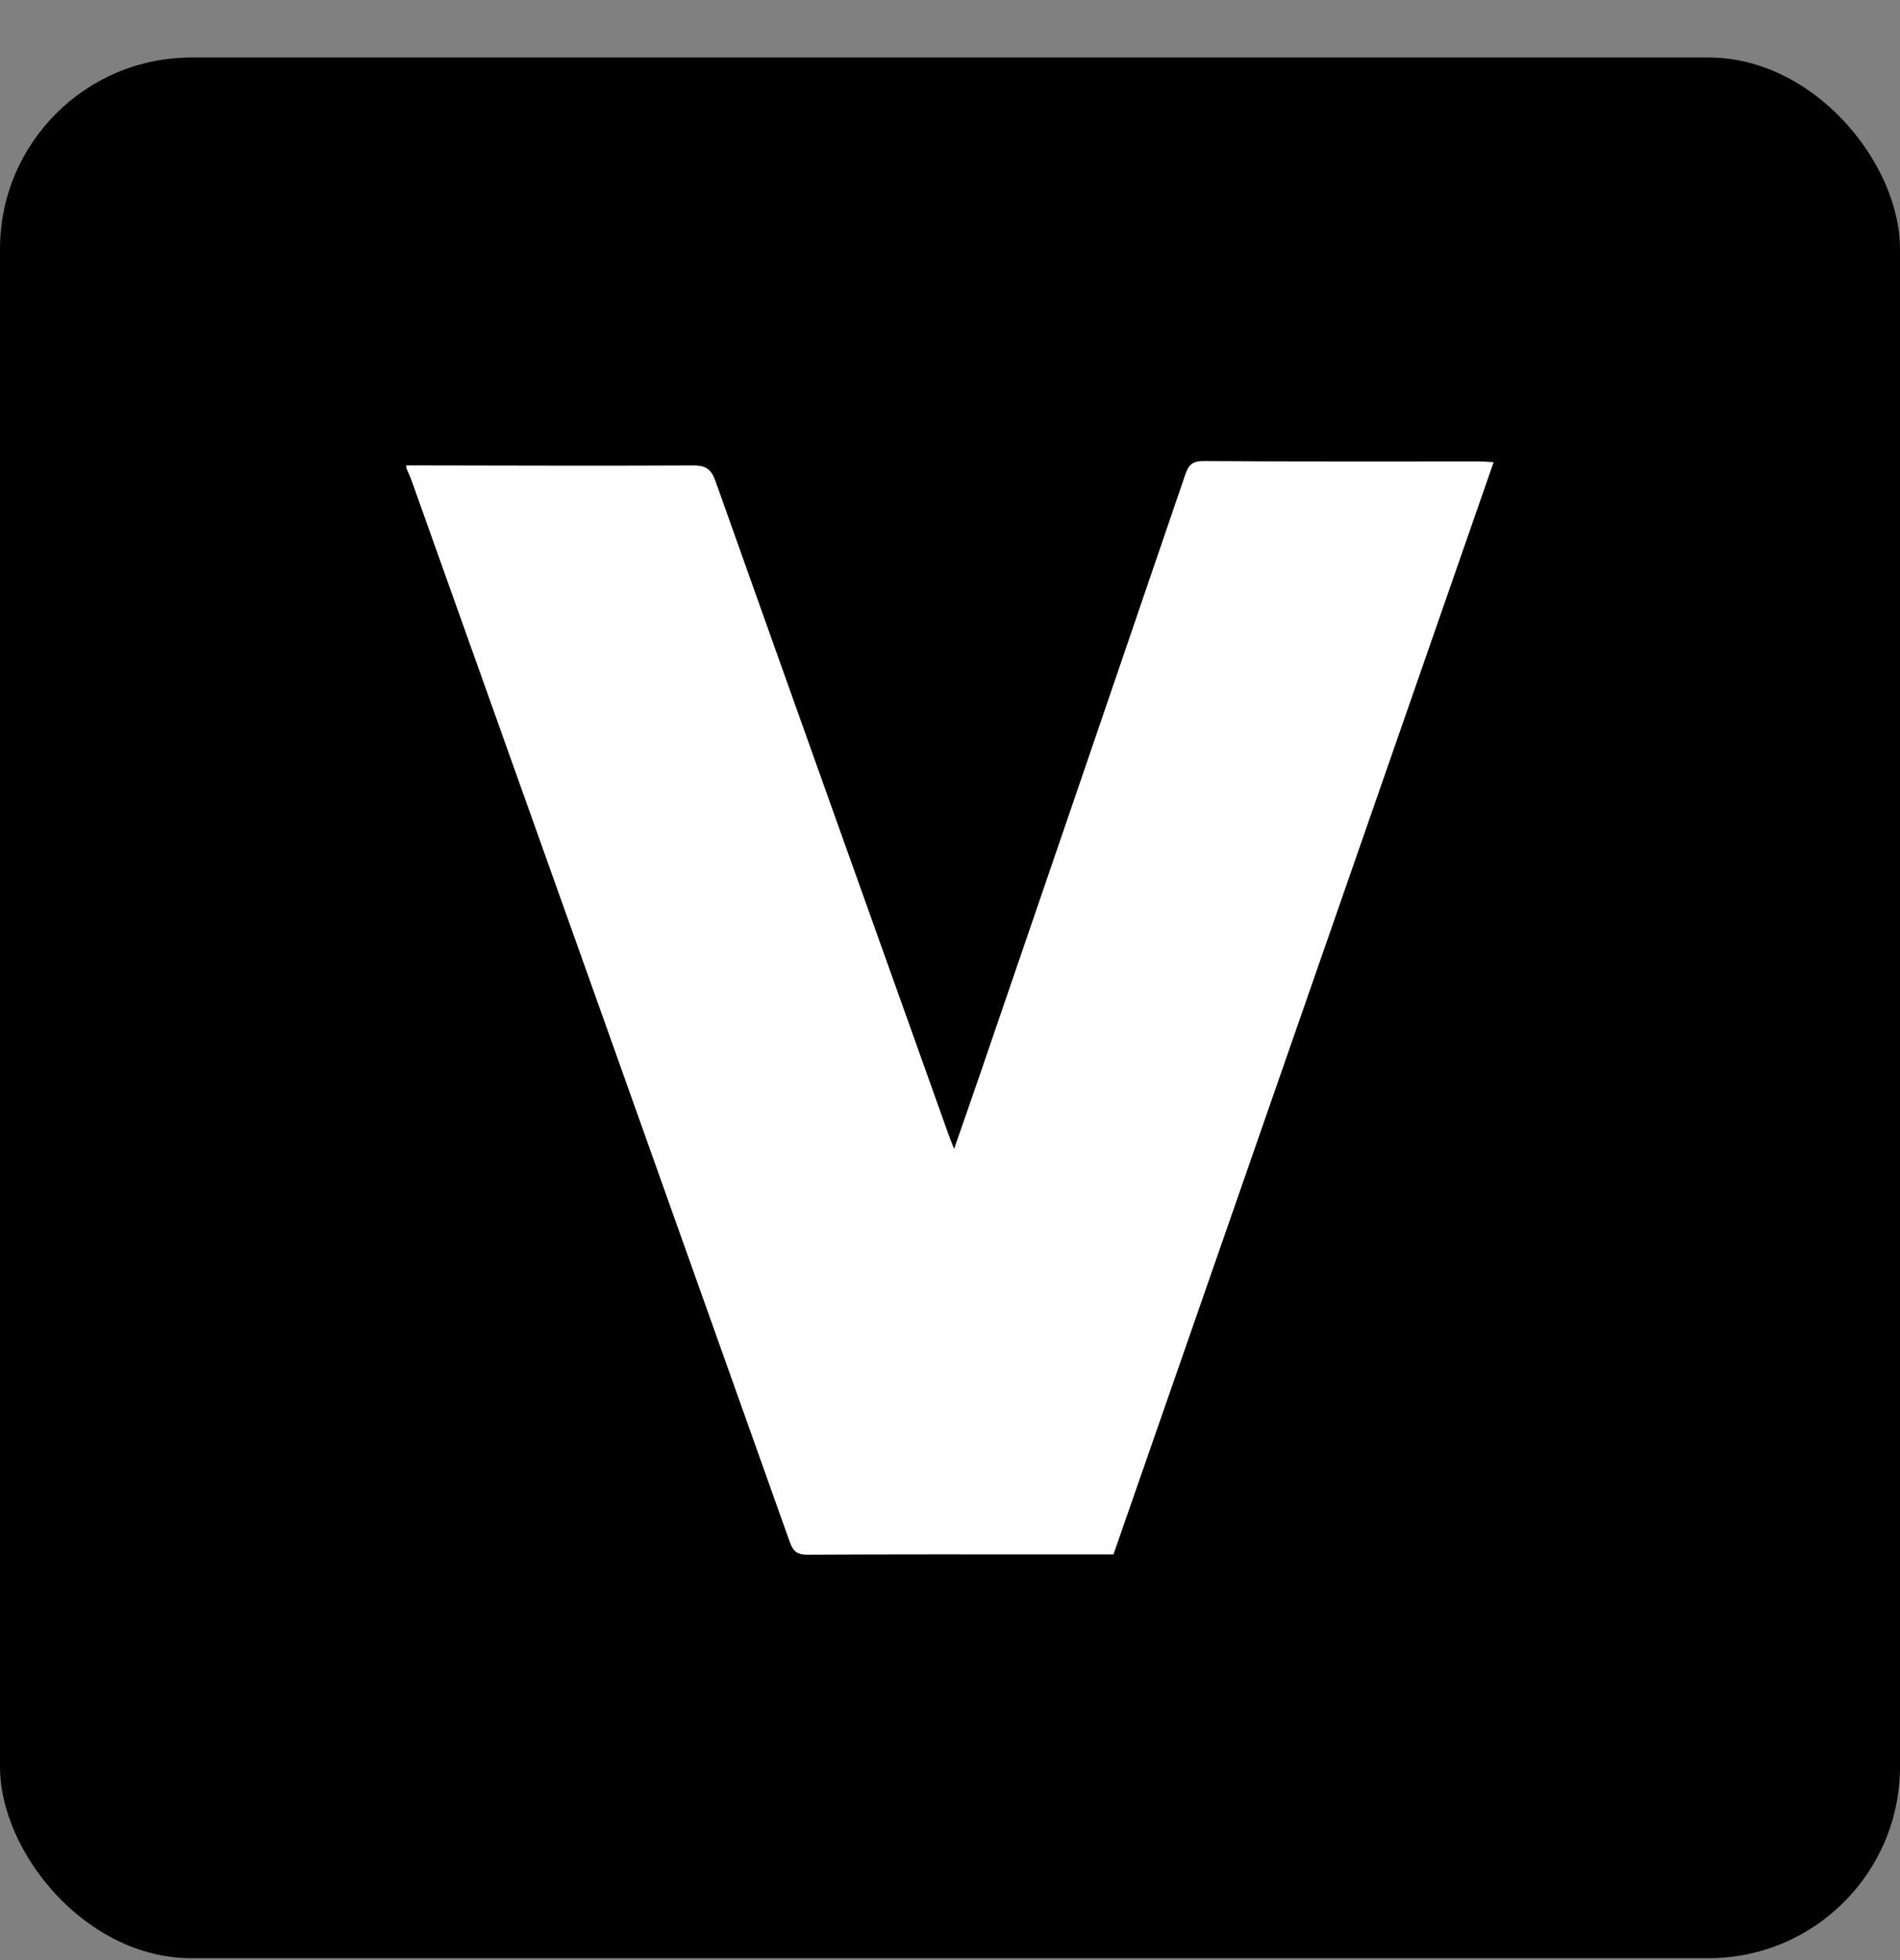
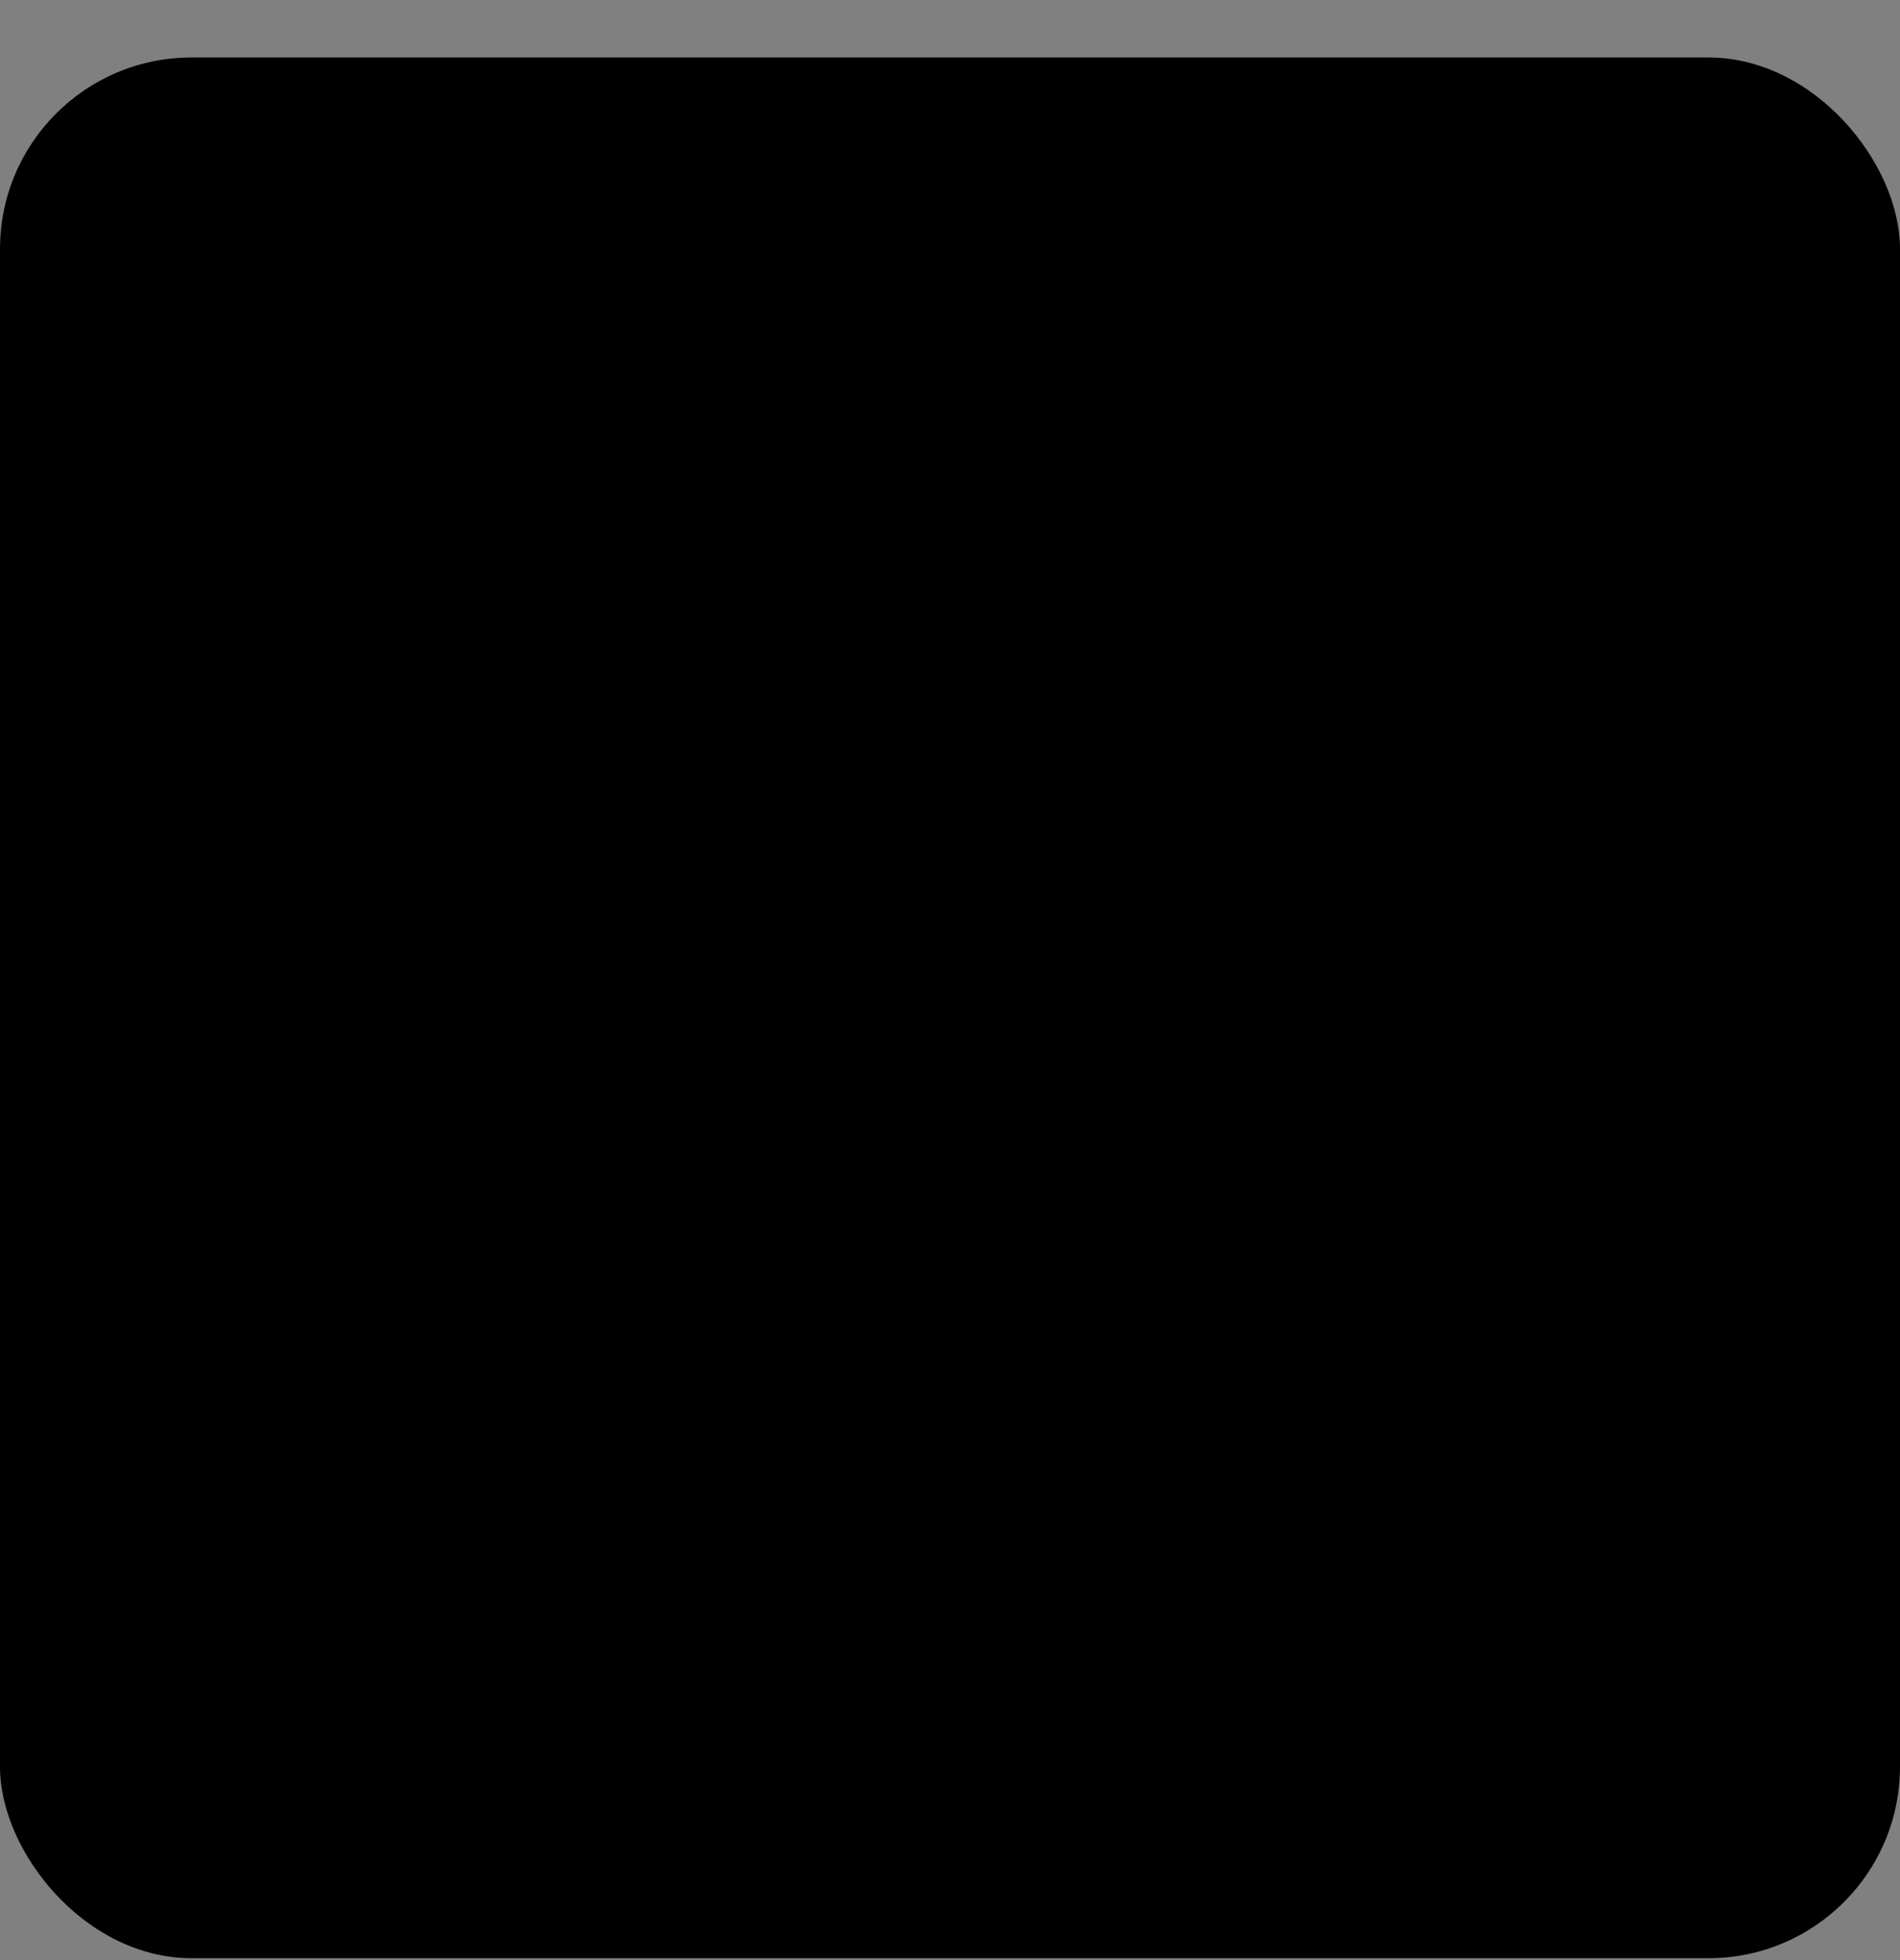
<svg xmlns="http://www.w3.org/2000/svg" width="32" height="33" viewBox="0 0 32 33" fill="none">
  <rect x="0" y="0" width="32" height="33" fill="#808080" stroke="none" />
  <rect y="0.968" width="32" height="32" rx="3.224" fill="black" />
-   <path d="M6.843 7.835C8.454 7.837 10.066 7.844 11.677 7.836C11.887 7.835 11.979 7.899 12.05 8.099C13.353 11.764 14.663 15.428 15.972 19.091C15.996 19.158 16.023 19.224 16.069 19.342C16.226 18.892 16.367 18.49 16.505 18.087C17.659 14.722 18.813 11.357 19.962 7.991C20.017 7.828 20.083 7.761 20.268 7.762C21.813 7.772 23.359 7.768 24.904 7.768C24.975 7.768 25.047 7.775 25.156 7.781C23.017 13.925 20.887 20.043 18.753 26.17H17.882C16.454 26.17 15.026 26.167 13.599 26.175C13.429 26.176 13.359 26.122 13.303 25.965C11.184 20.009 9.06 14.056 6.936 8.102C6.909 8.026 6.874 7.954 6.843 7.879C6.843 7.864 6.843 7.849 6.843 7.835Z" fill="white" />
</svg>